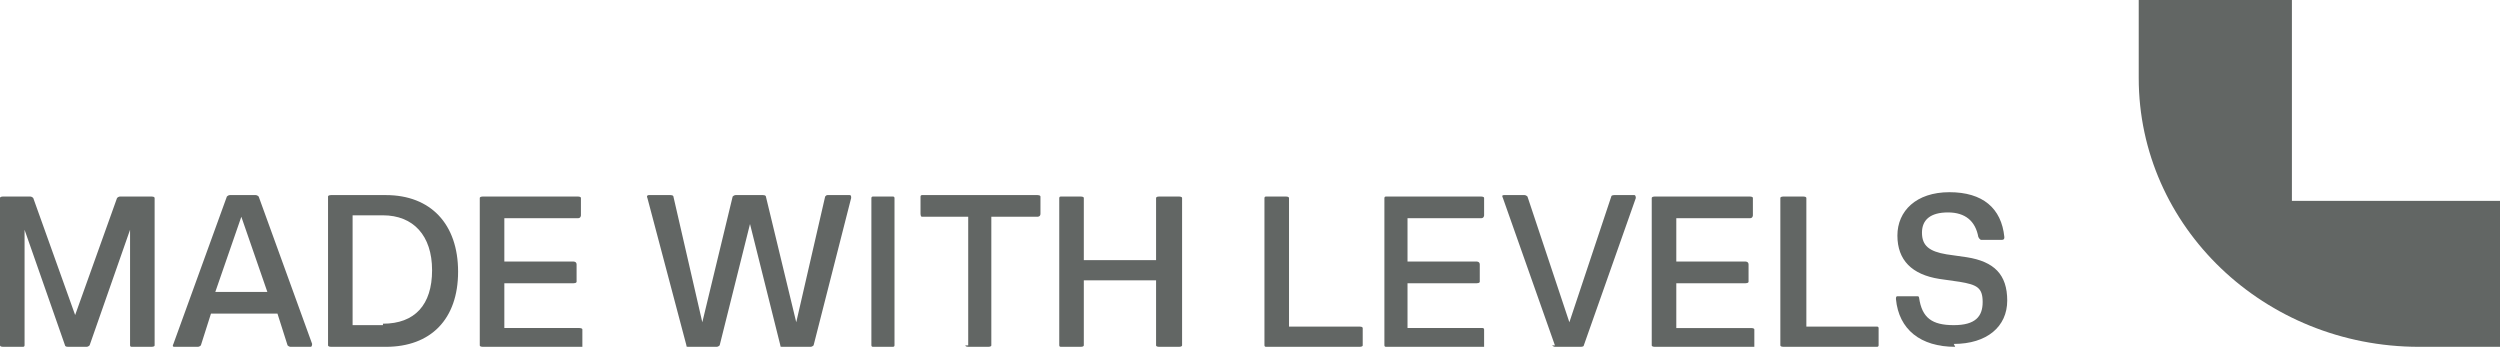
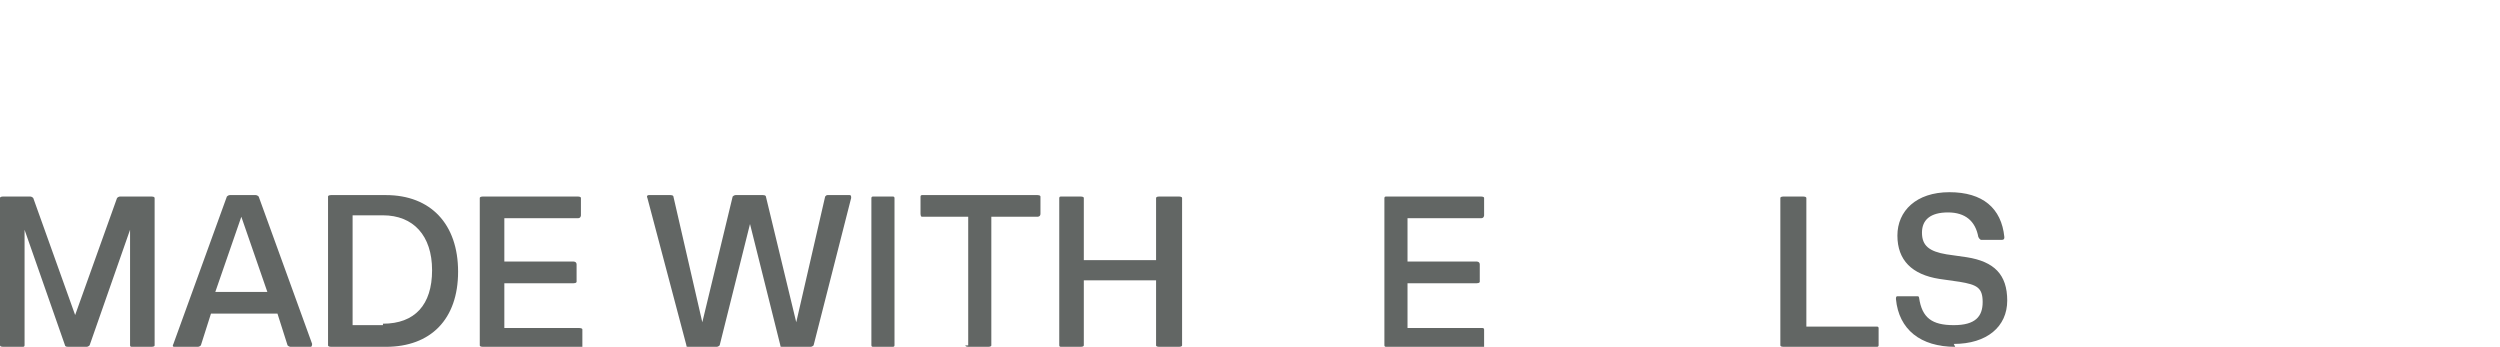
<svg xmlns="http://www.w3.org/2000/svg" version="1.1" id="Ebene_1" x="0px" y="0px" viewBox="0 0 173 24" xml:space="preserve">
-   <path fill="#626664" d="M158.6,13.9V0H148v5.4c0,10.3,8.7,18.6,19.4,18.6h5.6V13.9H158.6z" />
  <path fill="#626664" d="M135.3,24c-2.4,0-3.9-1.2-4.1-3.3c0-0.1,0-0.2,0.1-0.2h1.4c0,0,0.1,0,0.1,0.1c0.2,1.4,0.9,1.9,2.4,1.9 s2-0.6,2-1.6s-0.4-1.2-1.6-1.4l-1.4-0.2c-1.9-0.3-2.9-1.3-2.9-3s1.3-3,3.6-3s3.6,1.1,3.8,3.1c0,0.1,0,0.2-0.2,0.2h-1.4 c0,0-0.1,0-0.2-0.2c-0.2-1.1-0.9-1.7-2.1-1.7s-1.8,0.5-1.8,1.4c0,0.9,0.5,1.3,1.7,1.5l1.4,0.2c1.9,0.3,2.8,1.2,2.8,3s-1.4,3-3.7,3 L135.3,24z" />
  <path fill="#626664" d="M123.2,23.9c0,0,0,0.1,0.2,0.1h6.5c0,0,0.1,0,0.1-0.1v-1.2c0,0,0-0.1-0.1-0.1H125v-8.9c0,0,0-0.1-0.2-0.1 h-1.4c0,0-0.2,0-0.2,0.1C123.2,13.7,123.2,23.9,123.2,23.9z" />
-   <path fill="#626664" d="M114.5,24c0,0-0.2,0-0.2-0.1V13.7c0,0,0-0.1,0.2-0.1h6.6c0,0,0.2,0,0.2,0.1v1.2c0,0,0,0.2-0.2,0.2H116v3h4.8 c0,0,0.2,0,0.2,0.2v1.2c0,0,0,0.1-0.2,0.1H116v3.1h5.2c0,0,0.2,0,0.2,0.1V24c0,0,0,0.1-0.2,0.1h-6.8L114.5,24z" />
-   <path fill="#626664" d="M107.4,23.9c0,0,0.1,0.1,0.2,0.1h1.8c0,0,0.2,0,0.2-0.1l3.6-10.2c0,0,0-0.2-0.1-0.2h-1.4c0,0-0.2,0-0.2,0.1 l-2.9,8.7l0,0l-2.9-8.7c0,0-0.1-0.1-0.2-0.1h-1.4c-0.1,0-0.2,0-0.1,0.2l3.6,10.2L107.4,23.9z" />
  <path fill="#626664" d="M95.9,24c0,0-0.1,0-0.1-0.1V13.7c0,0,0-0.1,0.1-0.1h6.6c0,0,0.2,0,0.2,0.1v1.2c0,0,0,0.2-0.2,0.2h-5.1v3h4.8 c0,0,0.2,0,0.2,0.2v1.2c0,0,0,0.1-0.2,0.1h-4.8v3.1h5.2c0,0,0.1,0,0.1,0.1V24c0,0,0,0.1-0.1,0.1h-6.8L95.9,24z" />
-   <path fill="#626664" d="M87.5,23.9c0,0,0,0.1,0.1,0.1h6.5c0,0,0.2,0,0.2-0.1v-1.2c0,0,0-0.1-0.2-0.1h-4.9v-8.9c0,0,0-0.1-0.2-0.1 h-1.4c0,0-0.1,0-0.1,0.1C87.5,13.7,87.5,23.9,87.5,23.9z" />
  <path fill="#626664" d="M80.2,24c0,0-0.2,0-0.2-0.1v-4.5h-5v4.5c0,0,0,0.1-0.2,0.1h-1.4c0,0-0.1,0-0.1-0.1V13.7c0,0,0-0.1,0.1-0.1 h1.4c0,0,0.2,0,0.2,0.1V18h5v-4.3c0,0,0-0.1,0.2-0.1h1.4c0,0,0.2,0,0.2,0.1v10.2c0,0,0,0.1-0.2,0.1H80.2z" />
  <path fill="#626664" d="M66.8,23.9c0,0,0,0.1,0.2,0.1h1.4c0,0,0.2,0,0.2-0.1V15h3.2c0,0,0.2,0,0.2-0.2v-1.2c0,0,0-0.1-0.2-0.1h-8 c0,0-0.1,0-0.1,0.1v1.2c0,0,0,0.2,0.1,0.2H67v8.9H66.8z" />
  <path fill="#626664" d="M60.4,24c0,0-0.1,0-0.1-0.1V13.7c0,0,0-0.1,0.1-0.1h1.4c0,0,0.1,0,0.1,0.1v10.2c0,0,0,0.1-0.1,0.1H60.4z" />
  <path fill="#626664" d="M47.5,23.9c0,0.1,0,0.1,0.2,0.1h1.9c0,0,0.1,0,0.2-0.1l2.1-8.4l0,0l2.1,8.4c0,0.1,0,0.1,0.2,0.1h1.9 c0,0,0.1,0,0.2-0.1l2.6-10.2c0-0.1,0-0.2-0.1-0.2h-1.5c-0.1,0-0.1,0-0.2,0.1l-2,8.7l0,0L53,13.6c0,0,0-0.1-0.2-0.1h-1.9 c0,0-0.1,0-0.2,0.1l-2.1,8.7l0,0l-2-8.7c0,0,0-0.1-0.2-0.1h-1.5c0,0-0.2,0-0.1,0.2L47.5,23.9L47.5,23.9z" />
  <path fill="#626664" d="M33.4,24c0,0-0.2,0-0.2-0.1V13.7c0,0,0-0.1,0.2-0.1H40c0,0,0.2,0,0.2,0.1v1.2c0,0,0,0.2-0.2,0.2h-5.1v3h4.8 c0,0,0.2,0,0.2,0.2v1.2c0,0,0,0.1-0.2,0.1h-4.8v3.1h5.2c0,0,0.2,0,0.2,0.1V24c0,0,0,0.1-0.2,0.1h-6.8L33.4,24z" />
  <path fill-rule="evenodd" clip-rule="evenodd" fill="#626664" d="M22.7,23.9c0,0,0,0.1,0.2,0.1h3.8c3.1,0,5-1.9,5-5.2 s-1.9-5.3-5-5.3h-3.8c0,0-0.2,0-0.2,0.1v10.2V23.9z M26.5,22.5h-2.1v-7.6h2.1c2.1,0,3.4,1.4,3.4,3.8s-1.2,3.7-3.4,3.7V22.5z" />
  <path fill-rule="evenodd" clip-rule="evenodd" fill="#626664" d="M12.1,24c-0.1,0-0.2,0-0.1-0.2l3.7-10.2c0,0,0.1-0.1,0.2-0.1h1.8 c0,0,0.1,0,0.2,0.1l3.7,10.2c0,0,0,0.2-0.1,0.2h-1.4c0,0-0.1,0-0.2-0.1l-0.7-2.2h-4.6l-0.7,2.2c0,0-0.1,0.1-0.2,0.1h-1.4H12.1z M14.9,20.2h3.6L16.7,15l0,0C16.7,15,14.9,20.2,14.9,20.2z" />
  <path fill="#626664" d="M0,23.9c0,0,0,0.1,0.2,0.1h1.4c0,0,0.1,0,0.1-0.1v-8l0,0l2.8,8c0,0,0,0.1,0.2,0.1H6c0,0,0.1,0,0.2-0.1l2.8-8 l0,0v8c0,0,0,0.1,0.1,0.1h1.4c0,0,0.2,0,0.2-0.1V13.7c0,0,0-0.1-0.2-0.1H8.3c0,0-0.1,0-0.2,0.1l-2.9,8.1l0,0l-2.9-8.1 c0,0-0.1-0.1-0.2-0.1H0.2c0,0-0.2,0-0.2,0.1C0,13.7,0,23.9,0,23.9z" />
</svg>